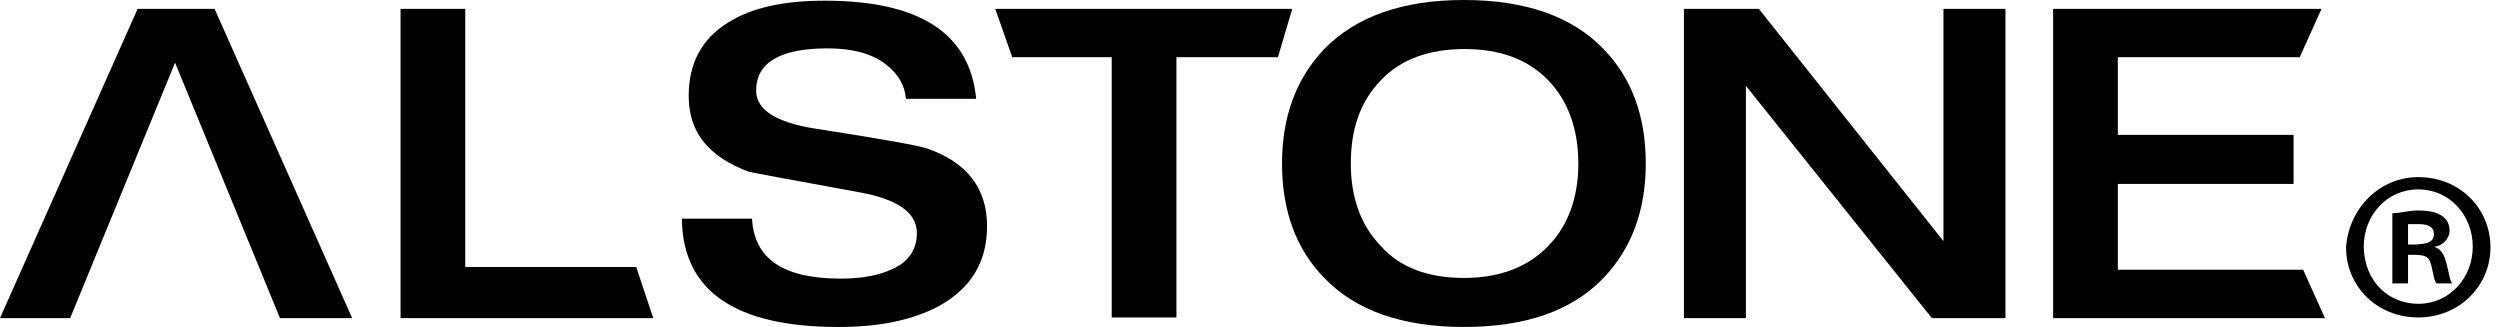
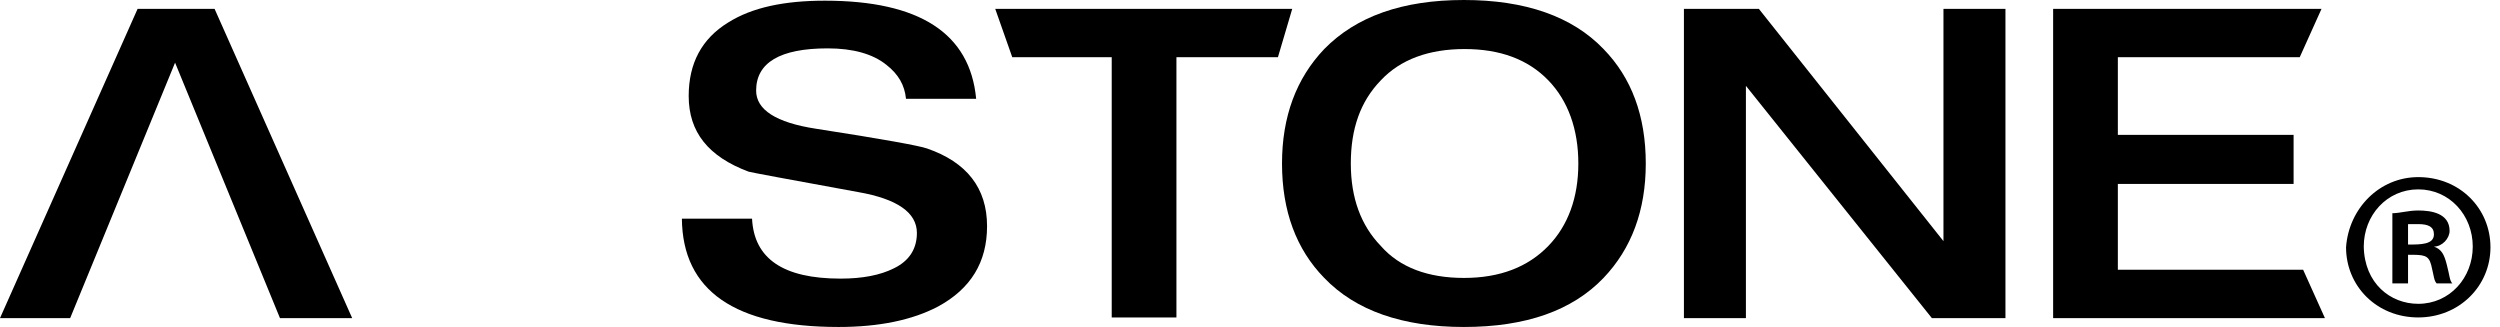
<svg xmlns="http://www.w3.org/2000/svg" version="1.1" id="レイヤー_1" x="0px" y="0px" viewBox="0 0 367 48" style="enable-background:new 0 0 367 48;" xml:space="preserve">
  <style type="text/css"> .st0{display:none;} .st1{display:inline;} .st2{display:none;fill:none;stroke:#000000;stroke-width:0.931;stroke-miterlimit:10;} </style>
  <g id="レイヤー_2_1_"> </g>
  <g class="st0">
    <g class="st1">
      <polygon points="276.6,472.4 271.9,517.5 281.1,517.5 276.7,472.4 " />
    </g>
    <path class="st1" d="M270.8,517.5h-7V452h25.6v65.5h-7.3l-5.4-55.3h-0.1L270.8,517.5z" />
    <path class="st1" d="M290.3,452h10.5v63.9h11.4v1.6h-21.9V452z" />
    <rect x="301.8" y="452" class="st1" width="10.4" height="62.9" />
  </g>
  <g>
    <path d="M25.7,9.2L10.3,46.7H0L20.2,1.3h11.3l20.2,45.4H41.1L25.7,9.2z" />
-     <path d="M58.8,46.7V1.3h9.5v37.9h25.1l2.5,7.5H58.8z" />
    <path d="M101.1,14.1c0-4.8,1.9-8.4,5.8-10.8c3.5-2.2,8.2-3.2,14.2-3.2c13.9,0,21.3,4.8,22.2,14.4H133c-0.2-2-1.1-3.6-2.9-5 c-2-1.6-4.9-2.4-8.6-2.4c-7,0-10.5,2.1-10.5,6.2c0,2.8,2.9,4.7,8.8,5.6c9.7,1.5,15.2,2.5,16.3,2.9c5.8,2,8.8,5.8,8.8,11.4 c0,5.3-2.4,9.2-7.2,11.8c-3.8,2-8.7,3-14.6,3c-15.2,0-22.9-5.3-23-15.9h10.3c0.3,5.9,4.6,8.8,13,8.8c3.2,0,5.8-0.5,7.8-1.5 c2.3-1.1,3.4-2.9,3.4-5.2c0-3-2.9-5-8.6-6c-10.4-1.9-15.8-2.9-16.1-3C104,23,101.1,19.4,101.1,14.1z" />
    <path d="M163.2,46.7V8.4h-14.6l-2.5-7.1h43.6l-2.1,7.1h-14.9v38.2h-9.5V46.7z" />
    <path d="M214.9,48c-9,0-15.9-2.4-20.5-7.2c-4.1-4.2-6.2-9.8-6.2-16.8c0-6.9,2.1-12.5,6.2-16.8c4.7-4.8,11.5-7.2,20.5-7.2 s15.9,2.4,20.5,7.2c4.1,4.2,6.2,9.8,6.2,16.8c0,6.9-2.1,12.5-6.2,16.8C230.8,45.6,224,48,214.9,48z M214.9,40.8 c5.3,0,9.4-1.6,12.4-4.7c2.9-3,4.4-7.1,4.4-12.1s-1.5-9.2-4.4-12.2c-3-3.1-7.1-4.6-12.3-4.6s-9.4,1.5-12.3,4.6 c-3,3.1-4.4,7.1-4.4,12.2s1.5,9.1,4.4,12.1C205.5,39.3,209.7,40.8,214.9,40.8z" />
    <path d="M247.2,46.7V1.3h11l27.1,34.1V1.3h9.1v45.4h-10.8l-27.3-34.1v34.1H247.2z" />
    <path d="M301.4,46.7V1.3h39.4l-3.2,7.1h-26.7v11.4h25.8V27h-25.8v12.6h27.2l3.2,7.1C341.3,46.7,301.4,46.7,301.4,46.7z" />
    <g>
      <path d="M355,26c6.1,0,10.6,4.6,10.6,10.3s-4.6,10.3-10.6,10.3c-6.1,0-10.6-4.6-10.6-10.3C344.8,30.6,349.3,26,355,26z M355,44.6 c4.6,0,8-3.8,8-8.4s-3.4-8.4-8-8.4s-8,3.8-8,8.4C347.1,41.6,350.9,44.6,355,44.6z M351.2,41.9V31.3c1.1,0,2.3-0.4,3.8-0.4 c1.9,0,4.6,0.4,4.6,3c0,1.1-1.1,2.3-2.3,2.3l0,0c1.1,0.4,1.5,1.1,1.9,2.7c0.4,1.5,0.4,2.3,0.8,2.7h-2.3c-0.4-0.4-0.4-1.1-0.8-2.7 c-0.4-1.5-1.1-1.5-3.4-1.5v4.2h-2.3V41.9z M353.5,35.9c1.9,0,3.8,0,3.8-1.5c0-1.1-0.8-1.5-2.3-1.5c-0.8,0-1.1,0-1.5,0V35.9z" />
    </g>
  </g>
  <g class="st0">
    <path class="st1" d="M354.3,475.2l-9.9,24.1h-6.6l13-29.2h7.3l13,29.2h-6.8L354.3,475.2z" />
    <path class="st1" d="M375.6,499.3v-29.2h6.1v24.4h16.2l1.6,4.8L375.6,499.3L375.6,499.3z" />
    <path class="st1" d="M402.8,478.3c0-3.1,1.3-5.4,3.8-7c2.2-1.4,5.3-2.1,9.1-2.1c8.9,0,13.7,3.1,14.3,9.3h-6.6 c-0.1-1.3-0.7-2.3-1.8-3.2c-1.3-1-3.1-1.5-5.5-1.5c-4.5,0-6.8,1.3-6.8,4c0,1.8,1.9,3,5.6,3.6c6.3,1,9.8,1.6,10.5,1.8 c3.8,1.3,5.6,3.7,5.6,7.3c0,3.4-1.6,5.9-4.7,7.6c-2.5,1.3-5.6,1.9-9.4,1.9c-9.8,0-14.7-3.4-14.8-10.3h6.6c0.2,3.8,3,5.7,8.4,5.7 c2.1,0,3.7-0.3,5-0.9c1.5-0.7,2.2-1.9,2.2-3.4c0-1.9-1.9-3.2-5.6-3.9c-6.7-1.2-10.1-1.9-10.4-2 C404.6,484.1,402.8,481.8,402.8,478.3z" />
-     <path class="st1" d="M442.8,499.3v-24.6h-9.4l-1.6-4.6h28.1l-1.4,4.6h-9.6v24.6H442.8z" />
    <path class="st1" d="M476,500.1c-5.8,0-10.2-1.5-13.2-4.6c-2.6-2.7-4-6.3-4-10.8s1.3-8.1,4-10.8c3-3.1,7.4-4.6,13.2-4.6 c5.8,0,10.2,1.5,13.2,4.6c2.6,2.7,4,6.3,4,10.8s-1.3,8.1-4,10.8C486.2,498.6,481.8,500.1,476,500.1z M476,495.6c3.4,0,6-1,8-3 c1.9-1.9,2.8-4.5,2.8-7.8s-1-5.9-2.9-7.9s-4.6-3-7.9-3c-3.4,0-6,1-7.9,3s-2.9,4.6-2.9,7.9s0.9,5.9,2.8,7.8 C470,494.6,472.7,495.6,476,495.6z" />
-     <path class="st1" d="M496.8,499.3v-29.2h7.1l17.4,21.9v-21.9h5.9v29.2h-6.9l-17.6-21.9v21.9H496.8z" />
+     <path class="st1" d="M496.8,499.3v-29.2l17.4,21.9v-21.9h5.9v29.2h-6.9l-17.6-21.9v21.9H496.8z" />
    <path class="st1" d="M531.7,499.3v-29.2H557l-2,4.6h-17.2v7.4h16.6v4.6h-16.6v8.1h17.5l2,4.6h-25.6V499.3z" />
    <g class="st1">
-       <path d="M561.7,495.2c1.3,0,2.2,1,2.2,2.2s-1,2.2-2.2,2.2s-2.2-1-2.2-2.2S560.5,495.2,561.7,495.2z M561.7,499.2 c1,0,1.7-0.8,1.7-1.8s-0.7-1.8-1.7-1.8s-1.7,0.8-1.7,1.8C560,498.5,560.8,499.2,561.7,499.2z M560.9,498.6v-2.2 c0.2,0,0.5-0.1,0.8-0.1c0.4,0,1,0.1,1,0.6c0,0.3-0.2,0.4-0.5,0.5l0,0c0.2,0.1,0.3,0.3,0.4,0.5c0.1,0.3,0.1,0.5,0.2,0.6h-0.5 c-0.1-0.1-0.1-0.3-0.2-0.6c-0.1-0.3-0.3-0.3-0.7-0.3v0.9h-0.5V498.6z M561.4,497.3c0.4,0,0.8,0,0.8-0.3c0-0.2-0.1-0.3-0.5-0.3 c-0.1,0-0.2,0-0.3,0V497.3z" />
-     </g>
+       </g>
  </g>
  <g class="st0">
    <g class="st1">
      <polygon points="386.2,132.3 373.6,252.4 398.2,252.4 386.5,132.3 " />
    </g>
    <path class="st1" d="M370.7,252.4h-18.6L352,77.9h68.1v174.5h-19.3L386.5,105h-0.3L370.7,252.4z" />
    <path class="st1" d="M422.8,77.9h28v170.3h30.4v4.2h-58.3V77.9H422.8z" />
    <rect x="453.4" y="77.9" class="st1" width="27.8" height="167.6" />
  </g>
  <line class="st2" x1="51.9" y1="395" x2="782" y2="395" />
</svg>